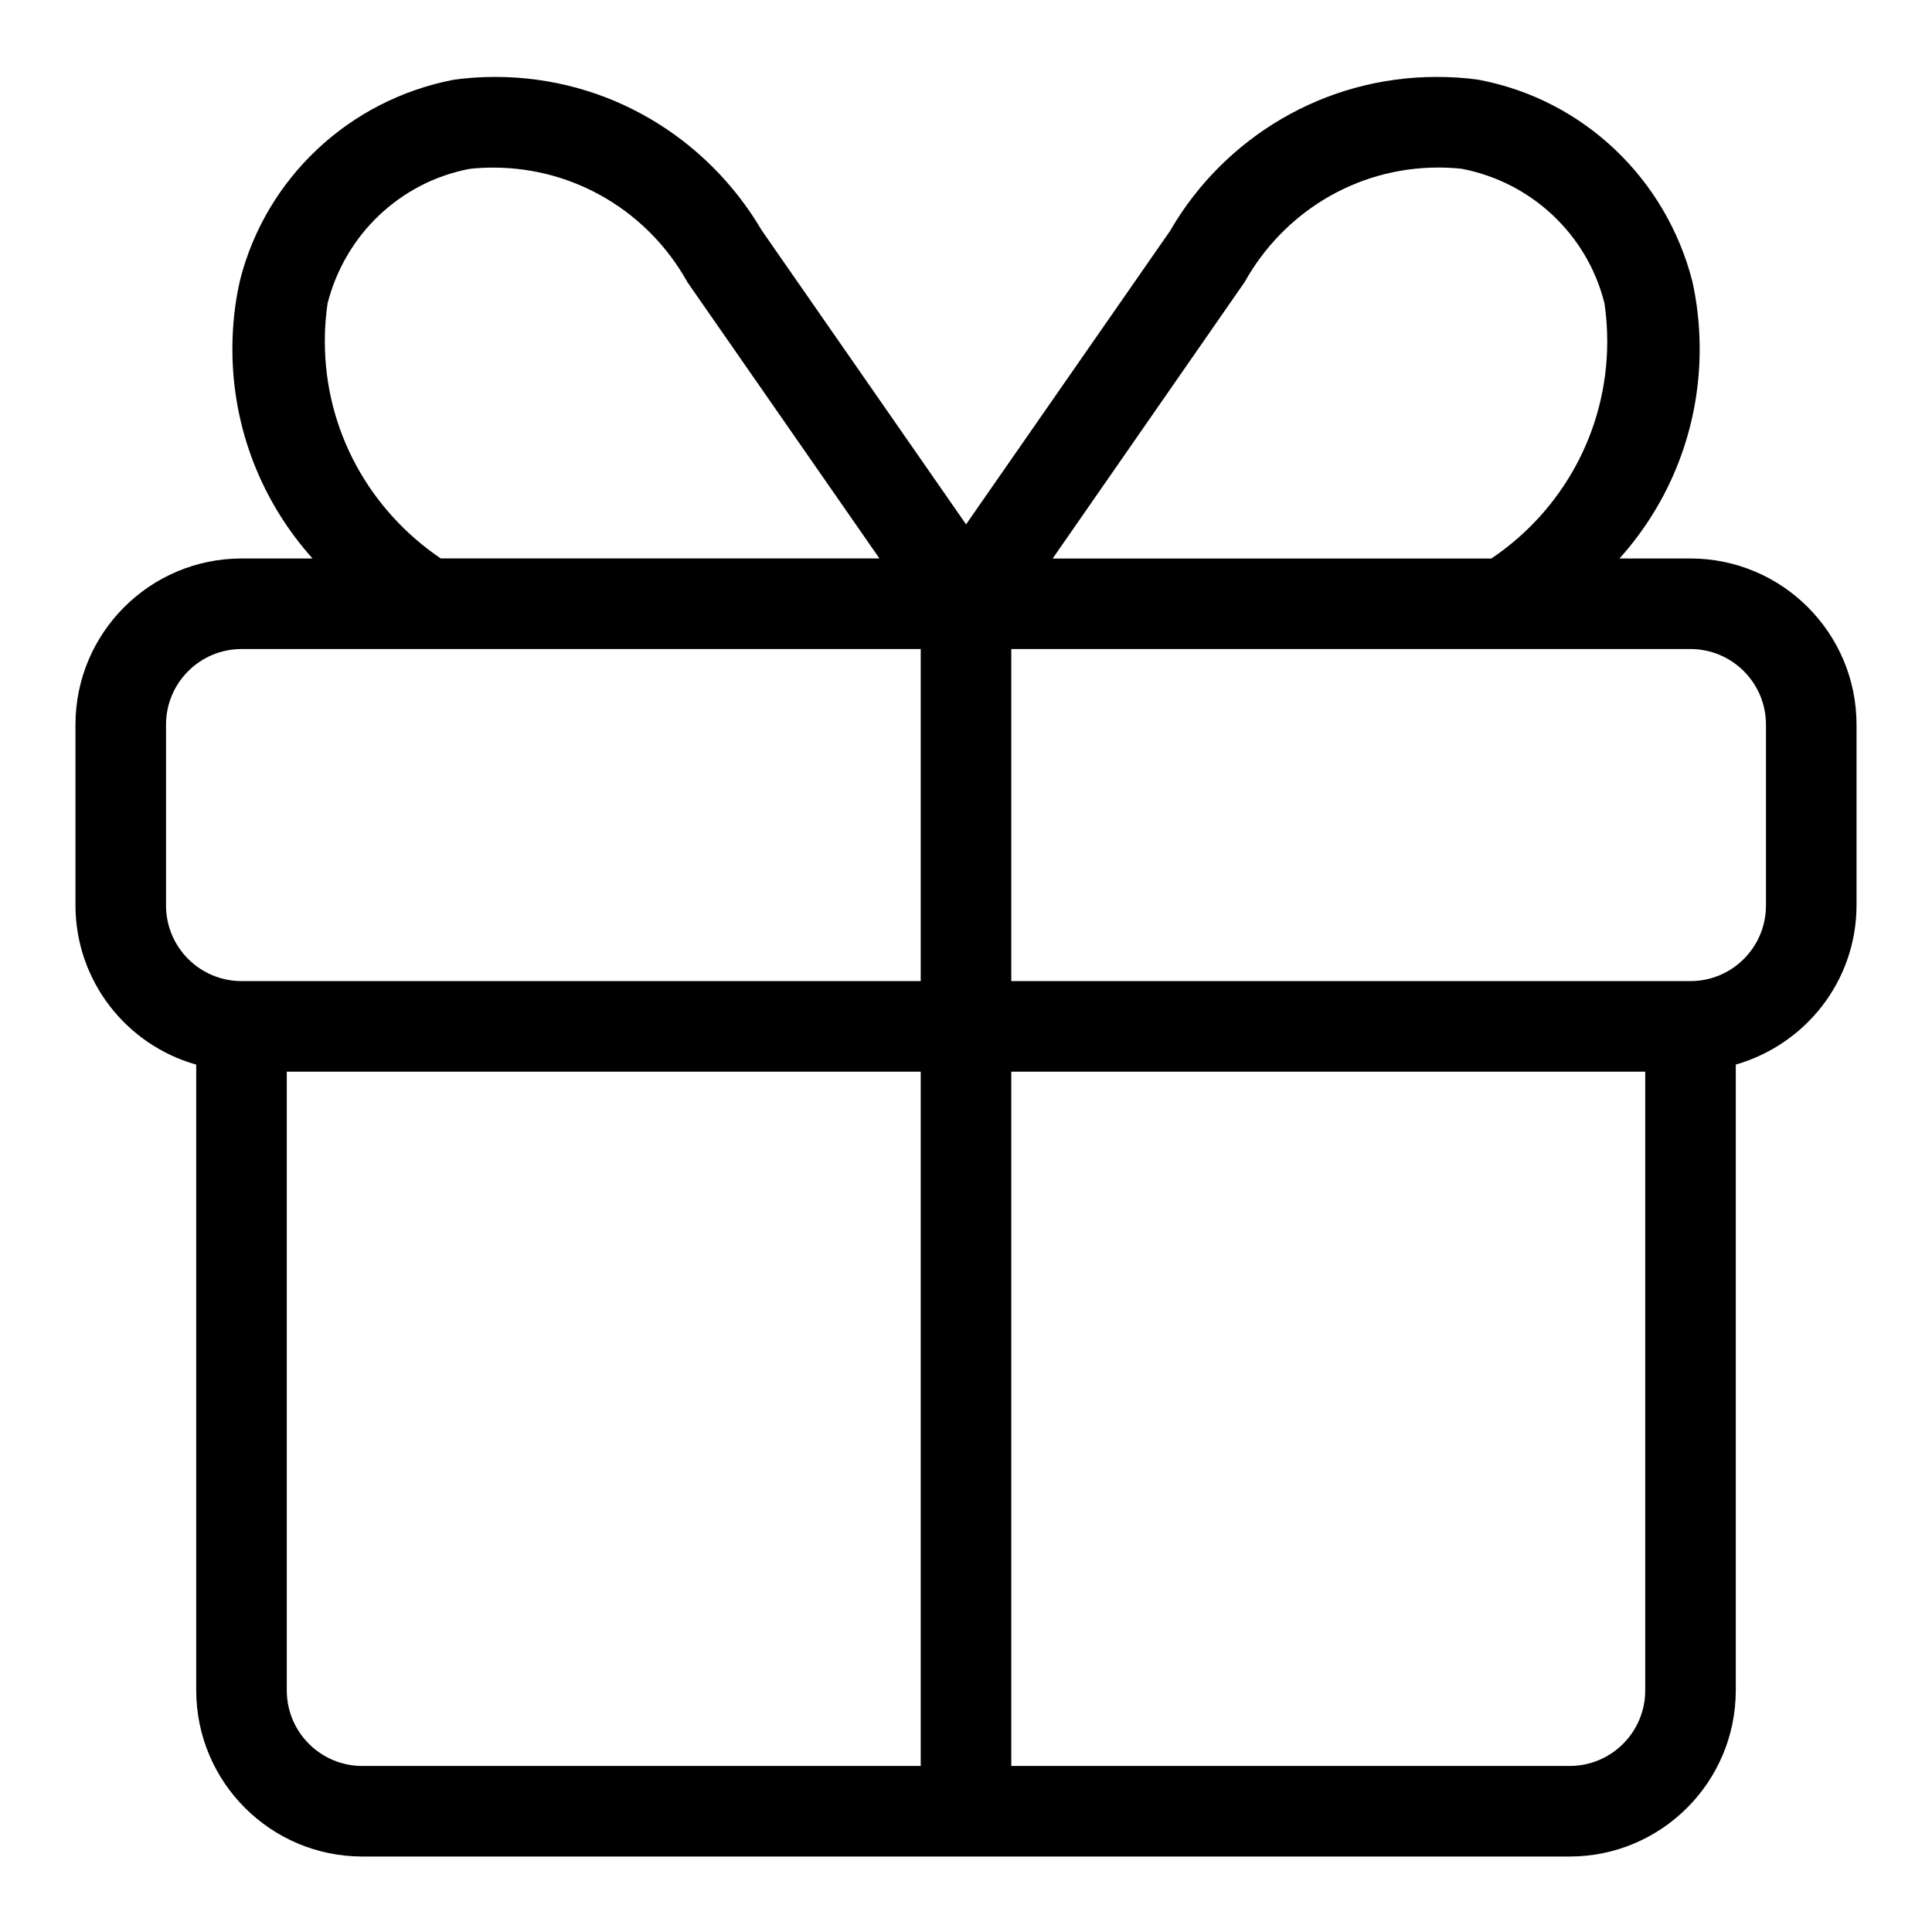
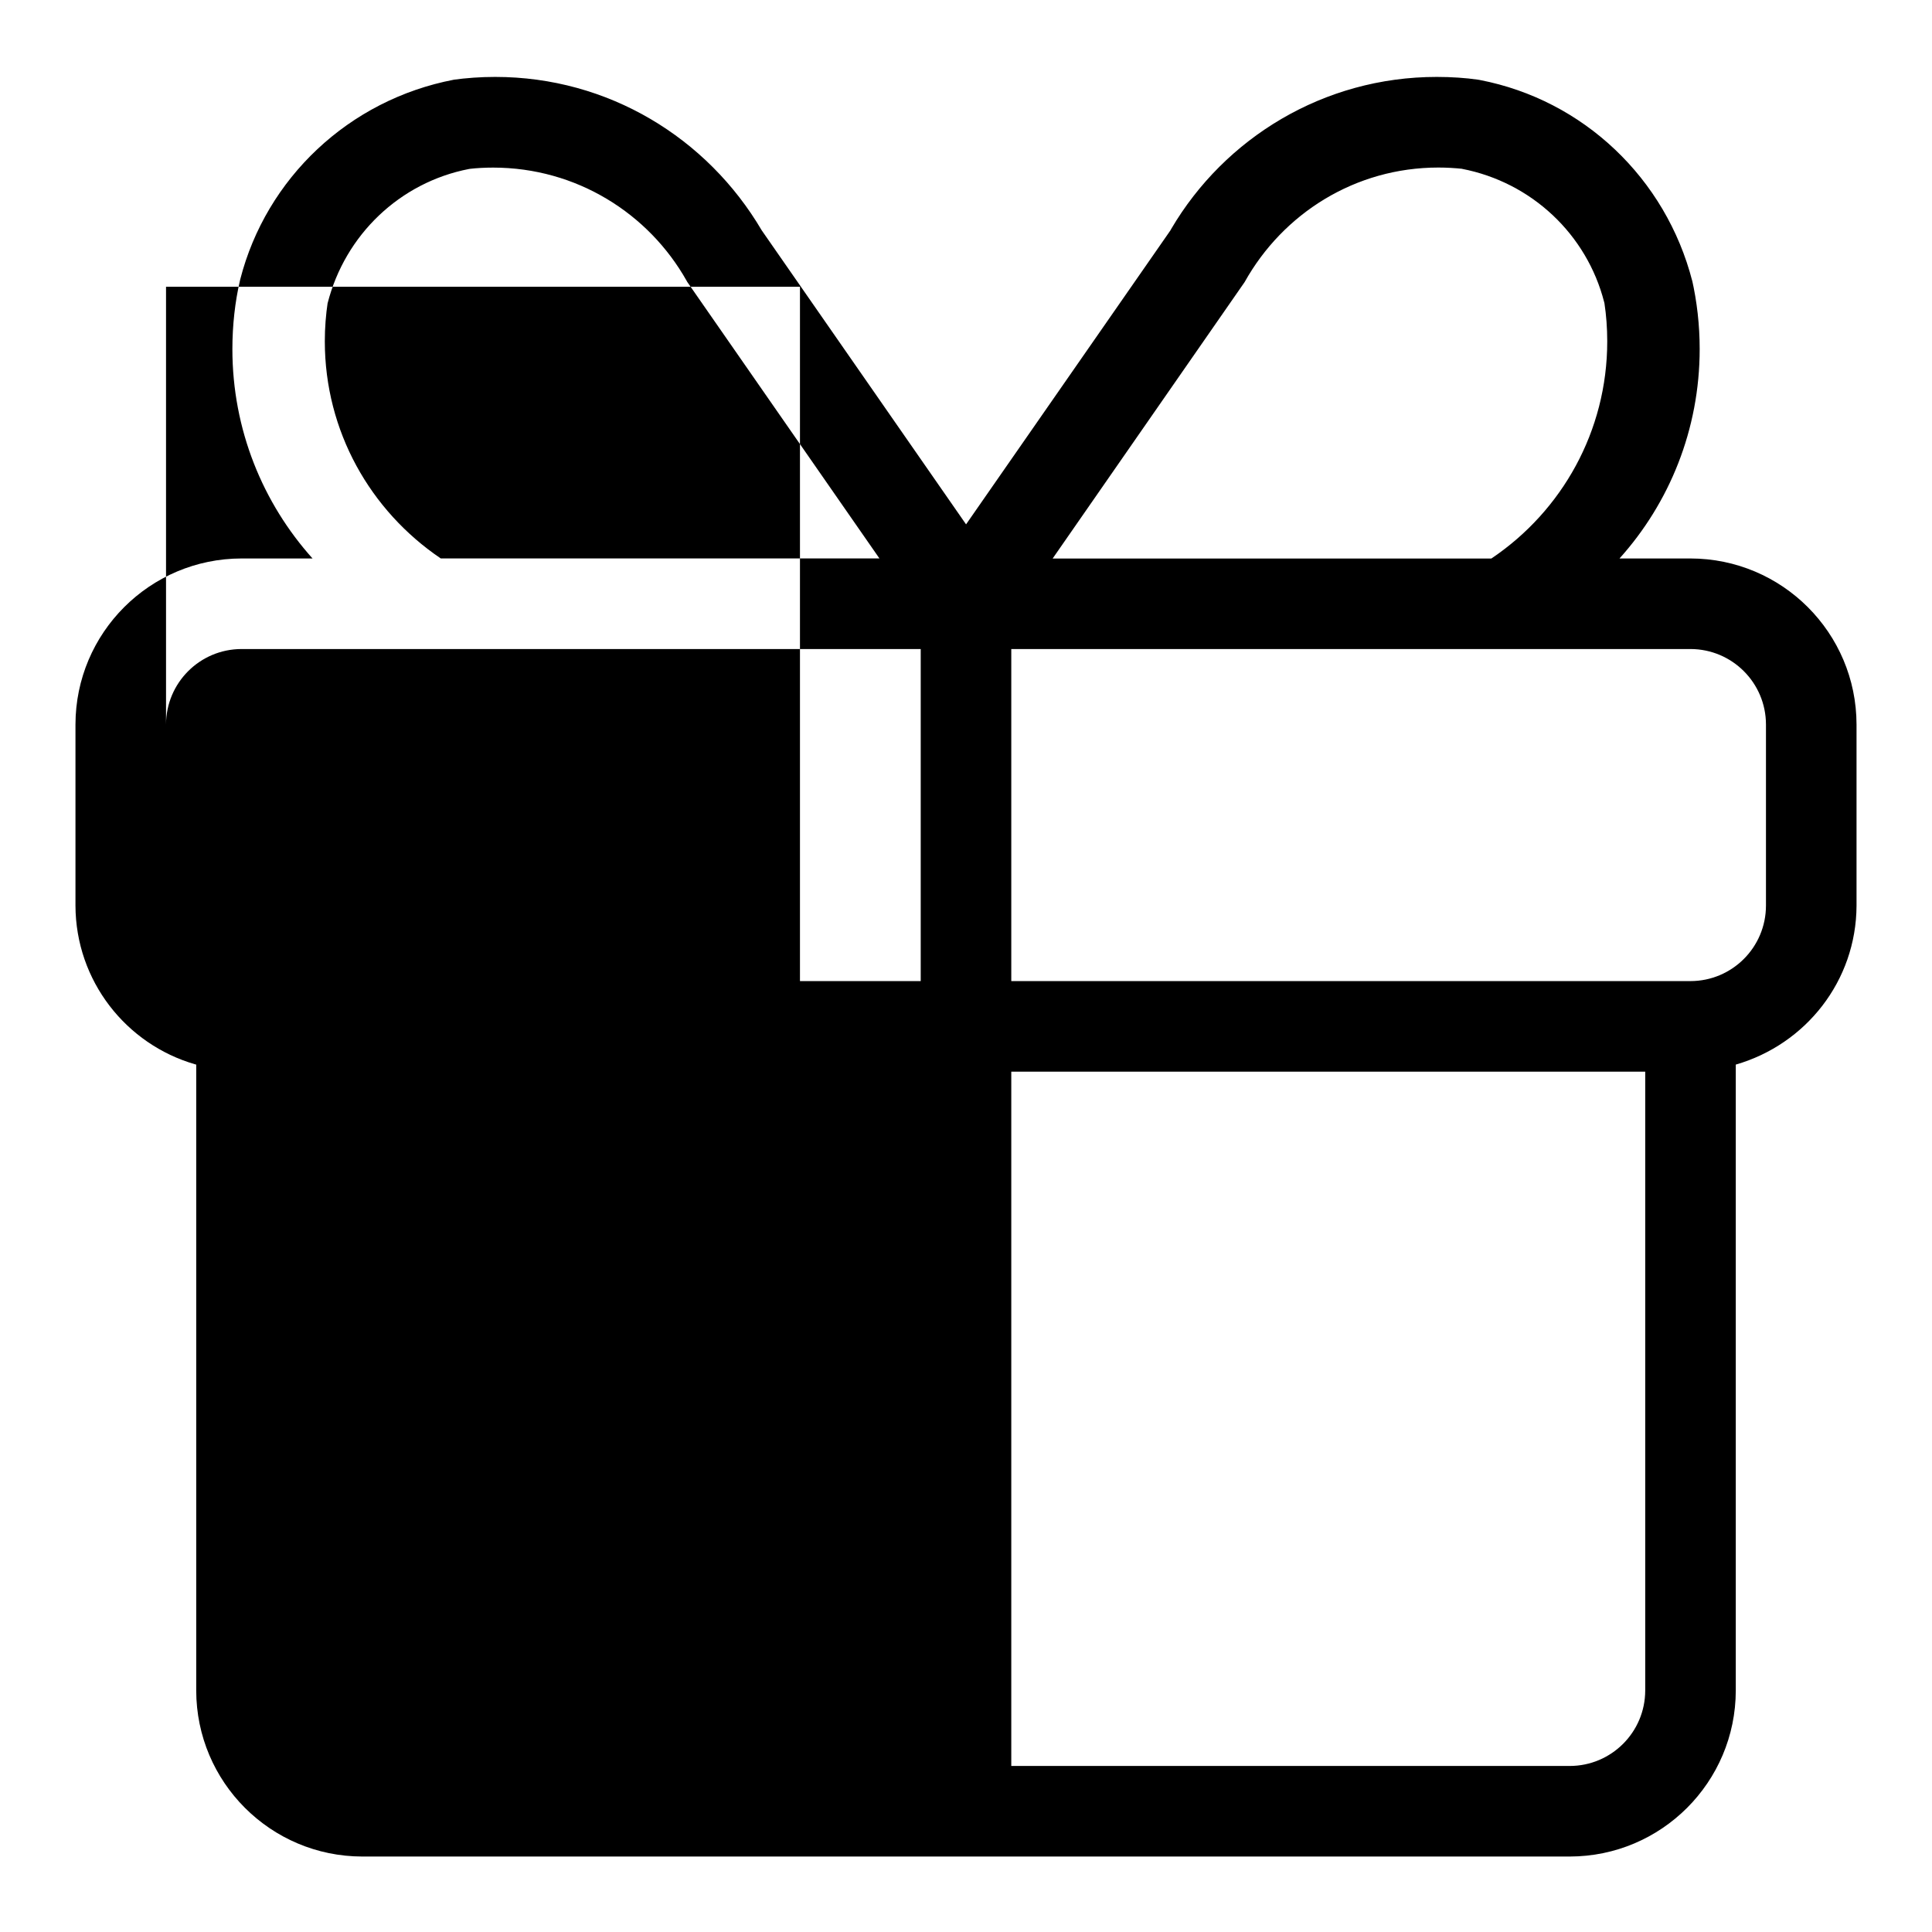
<svg xmlns="http://www.w3.org/2000/svg" fill="#000000" width="800px" height="800px" viewBox="0 0 32 32" version="1.1">
  <title>gift</title>
-   <path d="M28 9.25h-1.176c0.824-0.916 1.328-2.134 1.328-3.47 0-0.398-0.045-0.785-0.129-1.157l0.007 0.035c-0.438-1.705-1.806-3.003-3.519-3.333l-0.028-0.005c-0.206-0.030-0.444-0.046-0.686-0.046-1.874 0-3.513 1.012-4.398 2.518l-0.013 0.024-3.385 4.869-3.384-4.869c-0.901-1.531-2.54-2.542-4.416-2.542-0.241 0-0.477 0.017-0.709 0.049l0.027-0.003c-1.741 0.333-3.11 1.632-3.54 3.307l-0.007 0.031c-0.078 0.337-0.123 0.725-0.123 1.123 0 1.336 0.504 2.553 1.332 3.474l-0.004-0.005h-1.177c-1.518 0.002-2.748 1.232-2.75 2.75v3c0.004 1.247 0.839 2.298 1.981 2.628l0.019 0.005v10.367c0.002 1.518 1.232 2.748 2.75 2.75h20c1.518-0.002 2.748-1.232 2.75-2.75v-10.367c1.16-0.335 1.995-1.386 2-2.632v-3.001c-0.002-1.518-1.232-2.748-2.75-2.75h-0zM20.615 4.672c0.636-1.139 1.834-1.897 3.209-1.897 0.137 0 0.272 0.008 0.405 0.022l-0.016-0.001c1.16 0.224 2.071 1.091 2.357 2.208l0.005 0.021c0.029 0.189 0.046 0.407 0.046 0.628 0 1.493-0.755 2.809-1.905 3.588l-0.015 0.010h-7.266zM5.426 5.024c0.29-1.138 1.201-2.004 2.342-2.225l0.019-0.003c0.114-0.013 0.247-0.020 0.381-0.020 1.377 0 2.576 0.757 3.206 1.877l0.010 0.018 3.182 4.578h-7.266c-1.165-0.788-1.92-2.105-1.92-3.597 0-0.222 0.017-0.439 0.049-0.652l-0.003 0.024zM2.75 15v-3c0.001-0.69 0.56-1.249 1.25-1.25h11.25v5.5h-11.25c-0.69-0.001-1.249-0.56-1.25-1.25v-0zM4.75 28v-10.25h10.5v11.5h-9.25c-0.69-0.001-1.249-0.56-1.25-1.25v-0zM27.25 28c-0.001 0.69-0.56 1.249-1.25 1.25h-9.25v-11.5h10.5zM29.25 15c-0.001 0.69-0.56 1.249-1.25 1.25h-11.25v-5.5h11.25c0.69 0.001 1.249 0.56 1.25 1.25v0z" />
+   <path d="M28 9.25h-1.176c0.824-0.916 1.328-2.134 1.328-3.47 0-0.398-0.045-0.785-0.129-1.157l0.007 0.035c-0.438-1.705-1.806-3.003-3.519-3.333l-0.028-0.005c-0.206-0.030-0.444-0.046-0.686-0.046-1.874 0-3.513 1.012-4.398 2.518l-0.013 0.024-3.385 4.869-3.384-4.869c-0.901-1.531-2.54-2.542-4.416-2.542-0.241 0-0.477 0.017-0.709 0.049l0.027-0.003c-1.741 0.333-3.11 1.632-3.54 3.307l-0.007 0.031c-0.078 0.337-0.123 0.725-0.123 1.123 0 1.336 0.504 2.553 1.332 3.474l-0.004-0.005h-1.177c-1.518 0.002-2.748 1.232-2.75 2.75v3c0.004 1.247 0.839 2.298 1.981 2.628l0.019 0.005v10.367c0.002 1.518 1.232 2.748 2.75 2.75h20c1.518-0.002 2.748-1.232 2.75-2.75v-10.367c1.16-0.335 1.995-1.386 2-2.632v-3.001c-0.002-1.518-1.232-2.748-2.75-2.75h-0zM20.615 4.672c0.636-1.139 1.834-1.897 3.209-1.897 0.137 0 0.272 0.008 0.405 0.022l-0.016-0.001c1.16 0.224 2.071 1.091 2.357 2.208l0.005 0.021c0.029 0.189 0.046 0.407 0.046 0.628 0 1.493-0.755 2.809-1.905 3.588l-0.015 0.010h-7.266zM5.426 5.024c0.29-1.138 1.201-2.004 2.342-2.225l0.019-0.003c0.114-0.013 0.247-0.020 0.381-0.020 1.377 0 2.576 0.757 3.206 1.877l0.010 0.018 3.182 4.578h-7.266c-1.165-0.788-1.92-2.105-1.92-3.597 0-0.222 0.017-0.439 0.049-0.652l-0.003 0.024zM2.75 15v-3c0.001-0.69 0.56-1.249 1.25-1.25h11.25v5.5h-11.25c-0.69-0.001-1.249-0.56-1.25-1.25v-0zv-10.25h10.5v11.5h-9.25c-0.69-0.001-1.249-0.56-1.25-1.25v-0zM27.25 28c-0.001 0.69-0.56 1.249-1.25 1.25h-9.25v-11.5h10.5zM29.25 15c-0.001 0.69-0.56 1.249-1.25 1.25h-11.25v-5.5h11.25c0.69 0.001 1.249 0.56 1.25 1.25v0z" />
</svg>